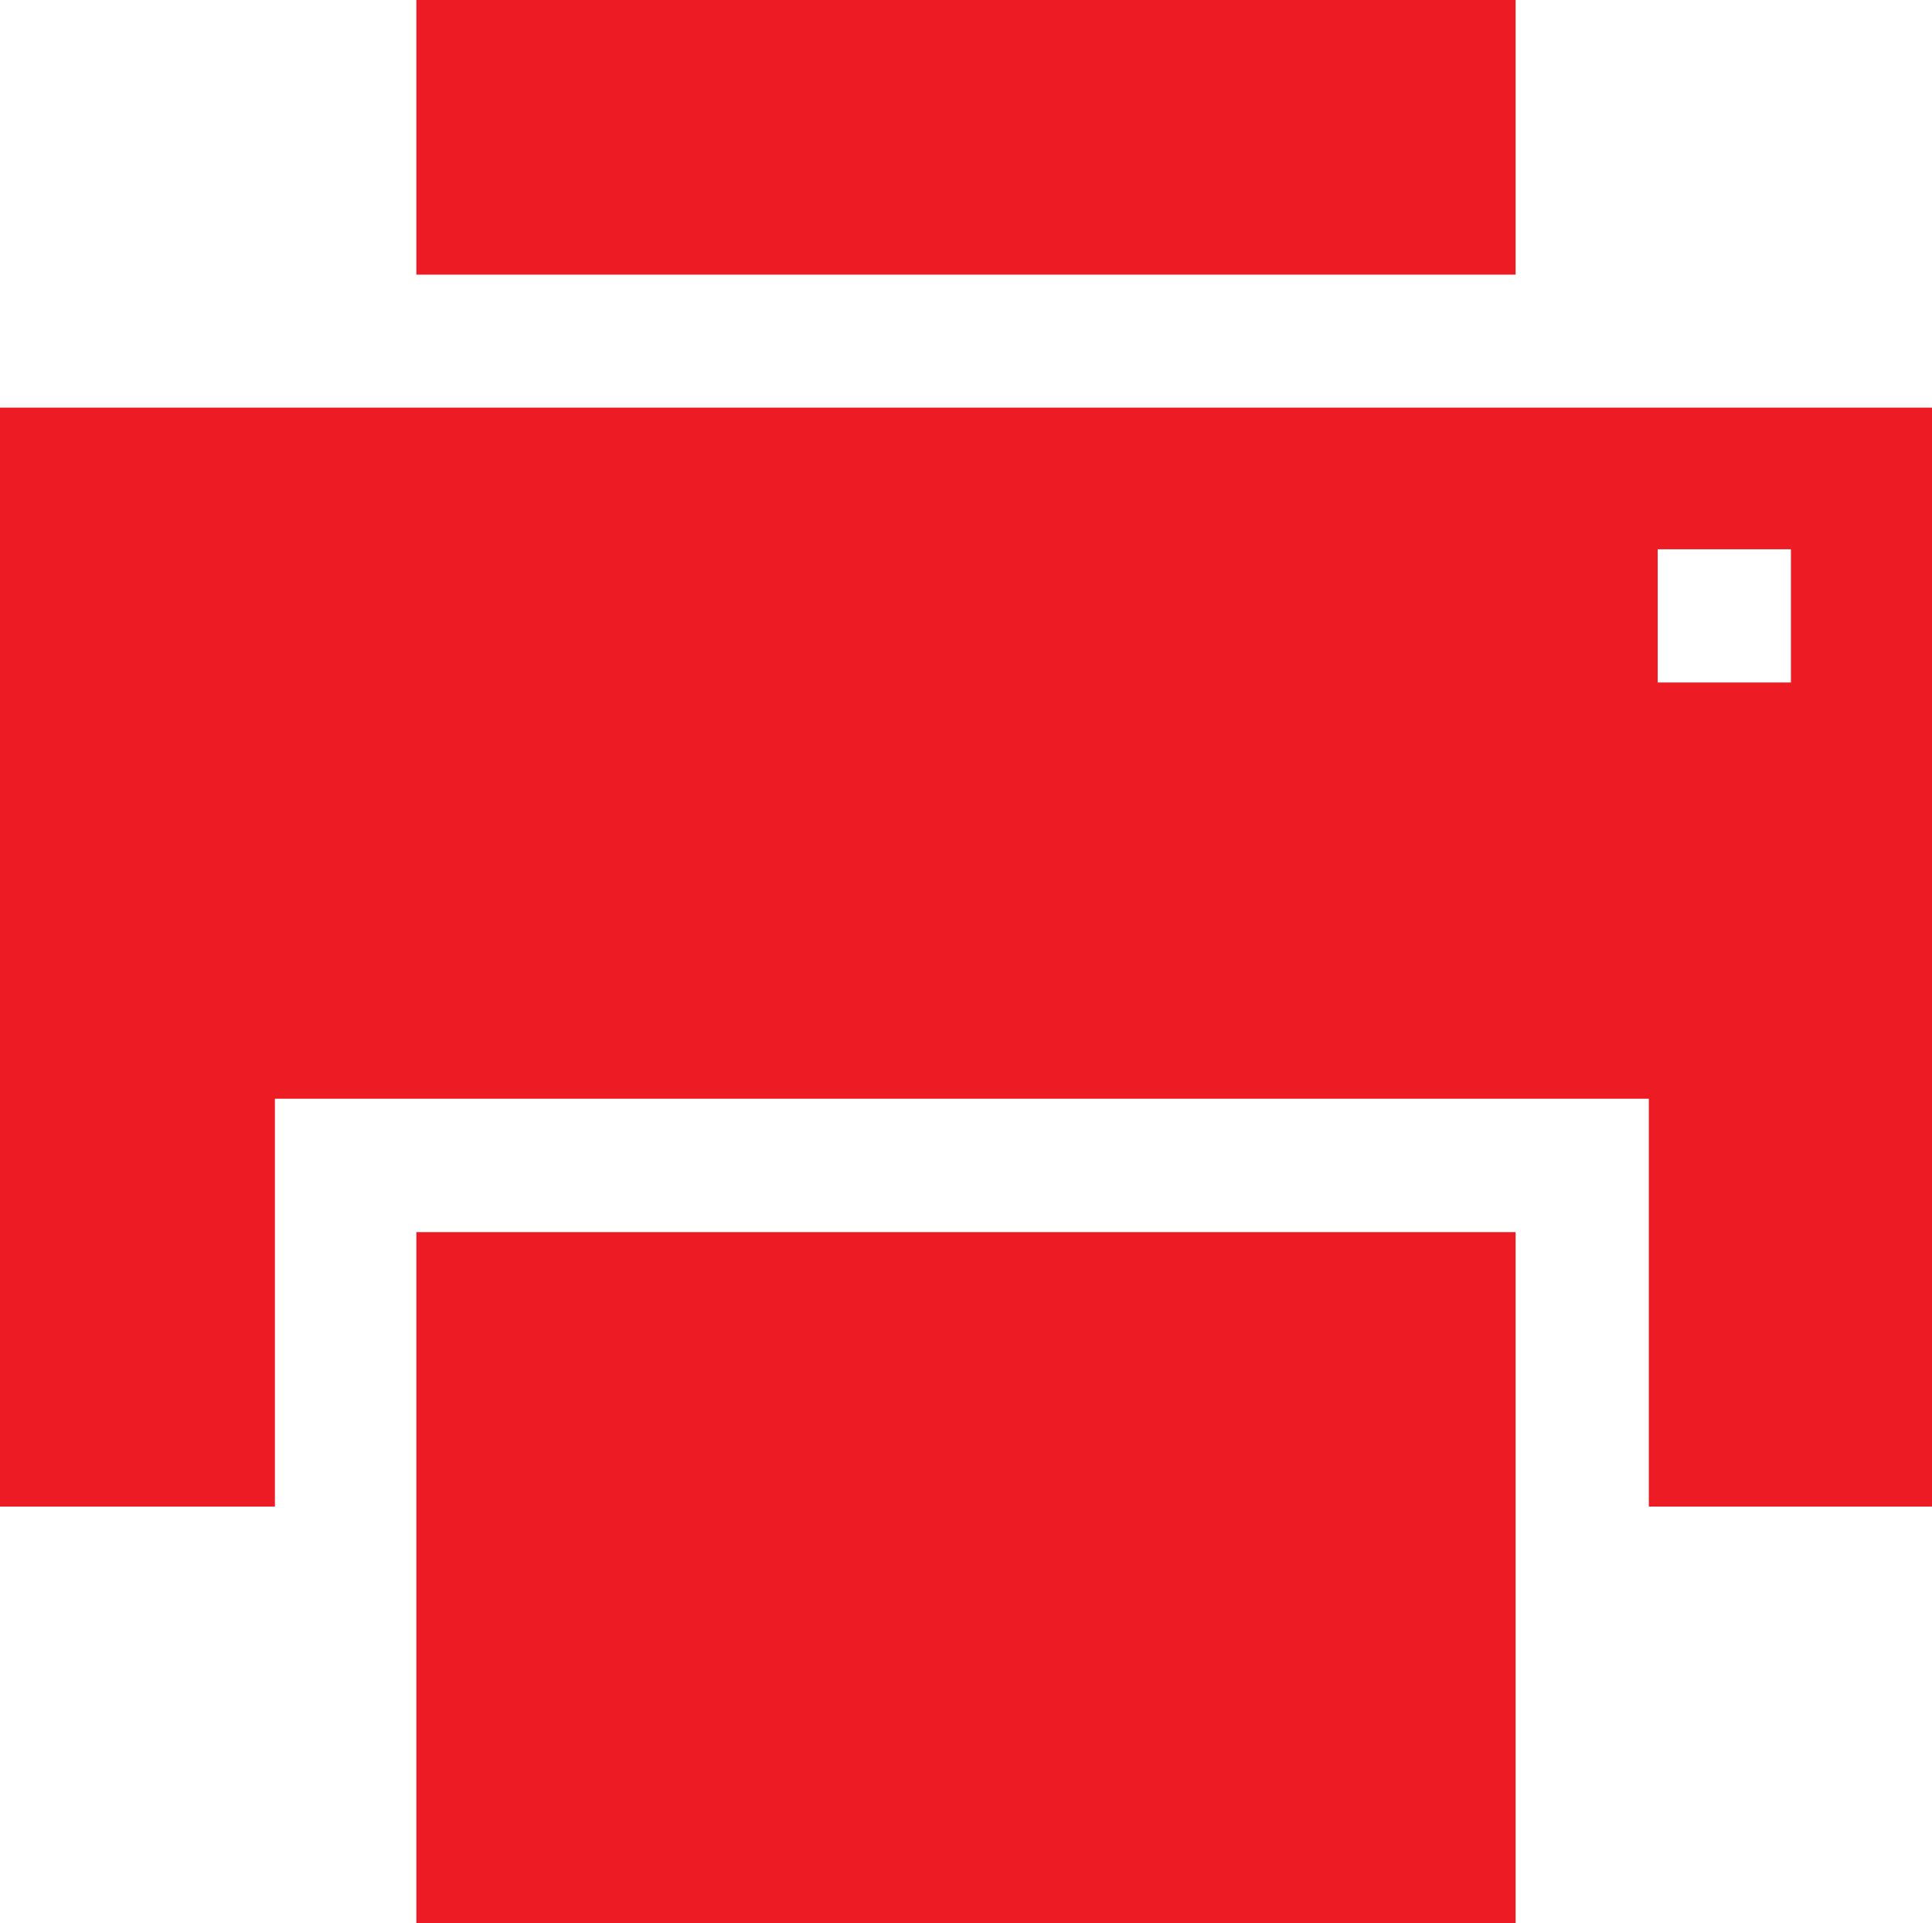
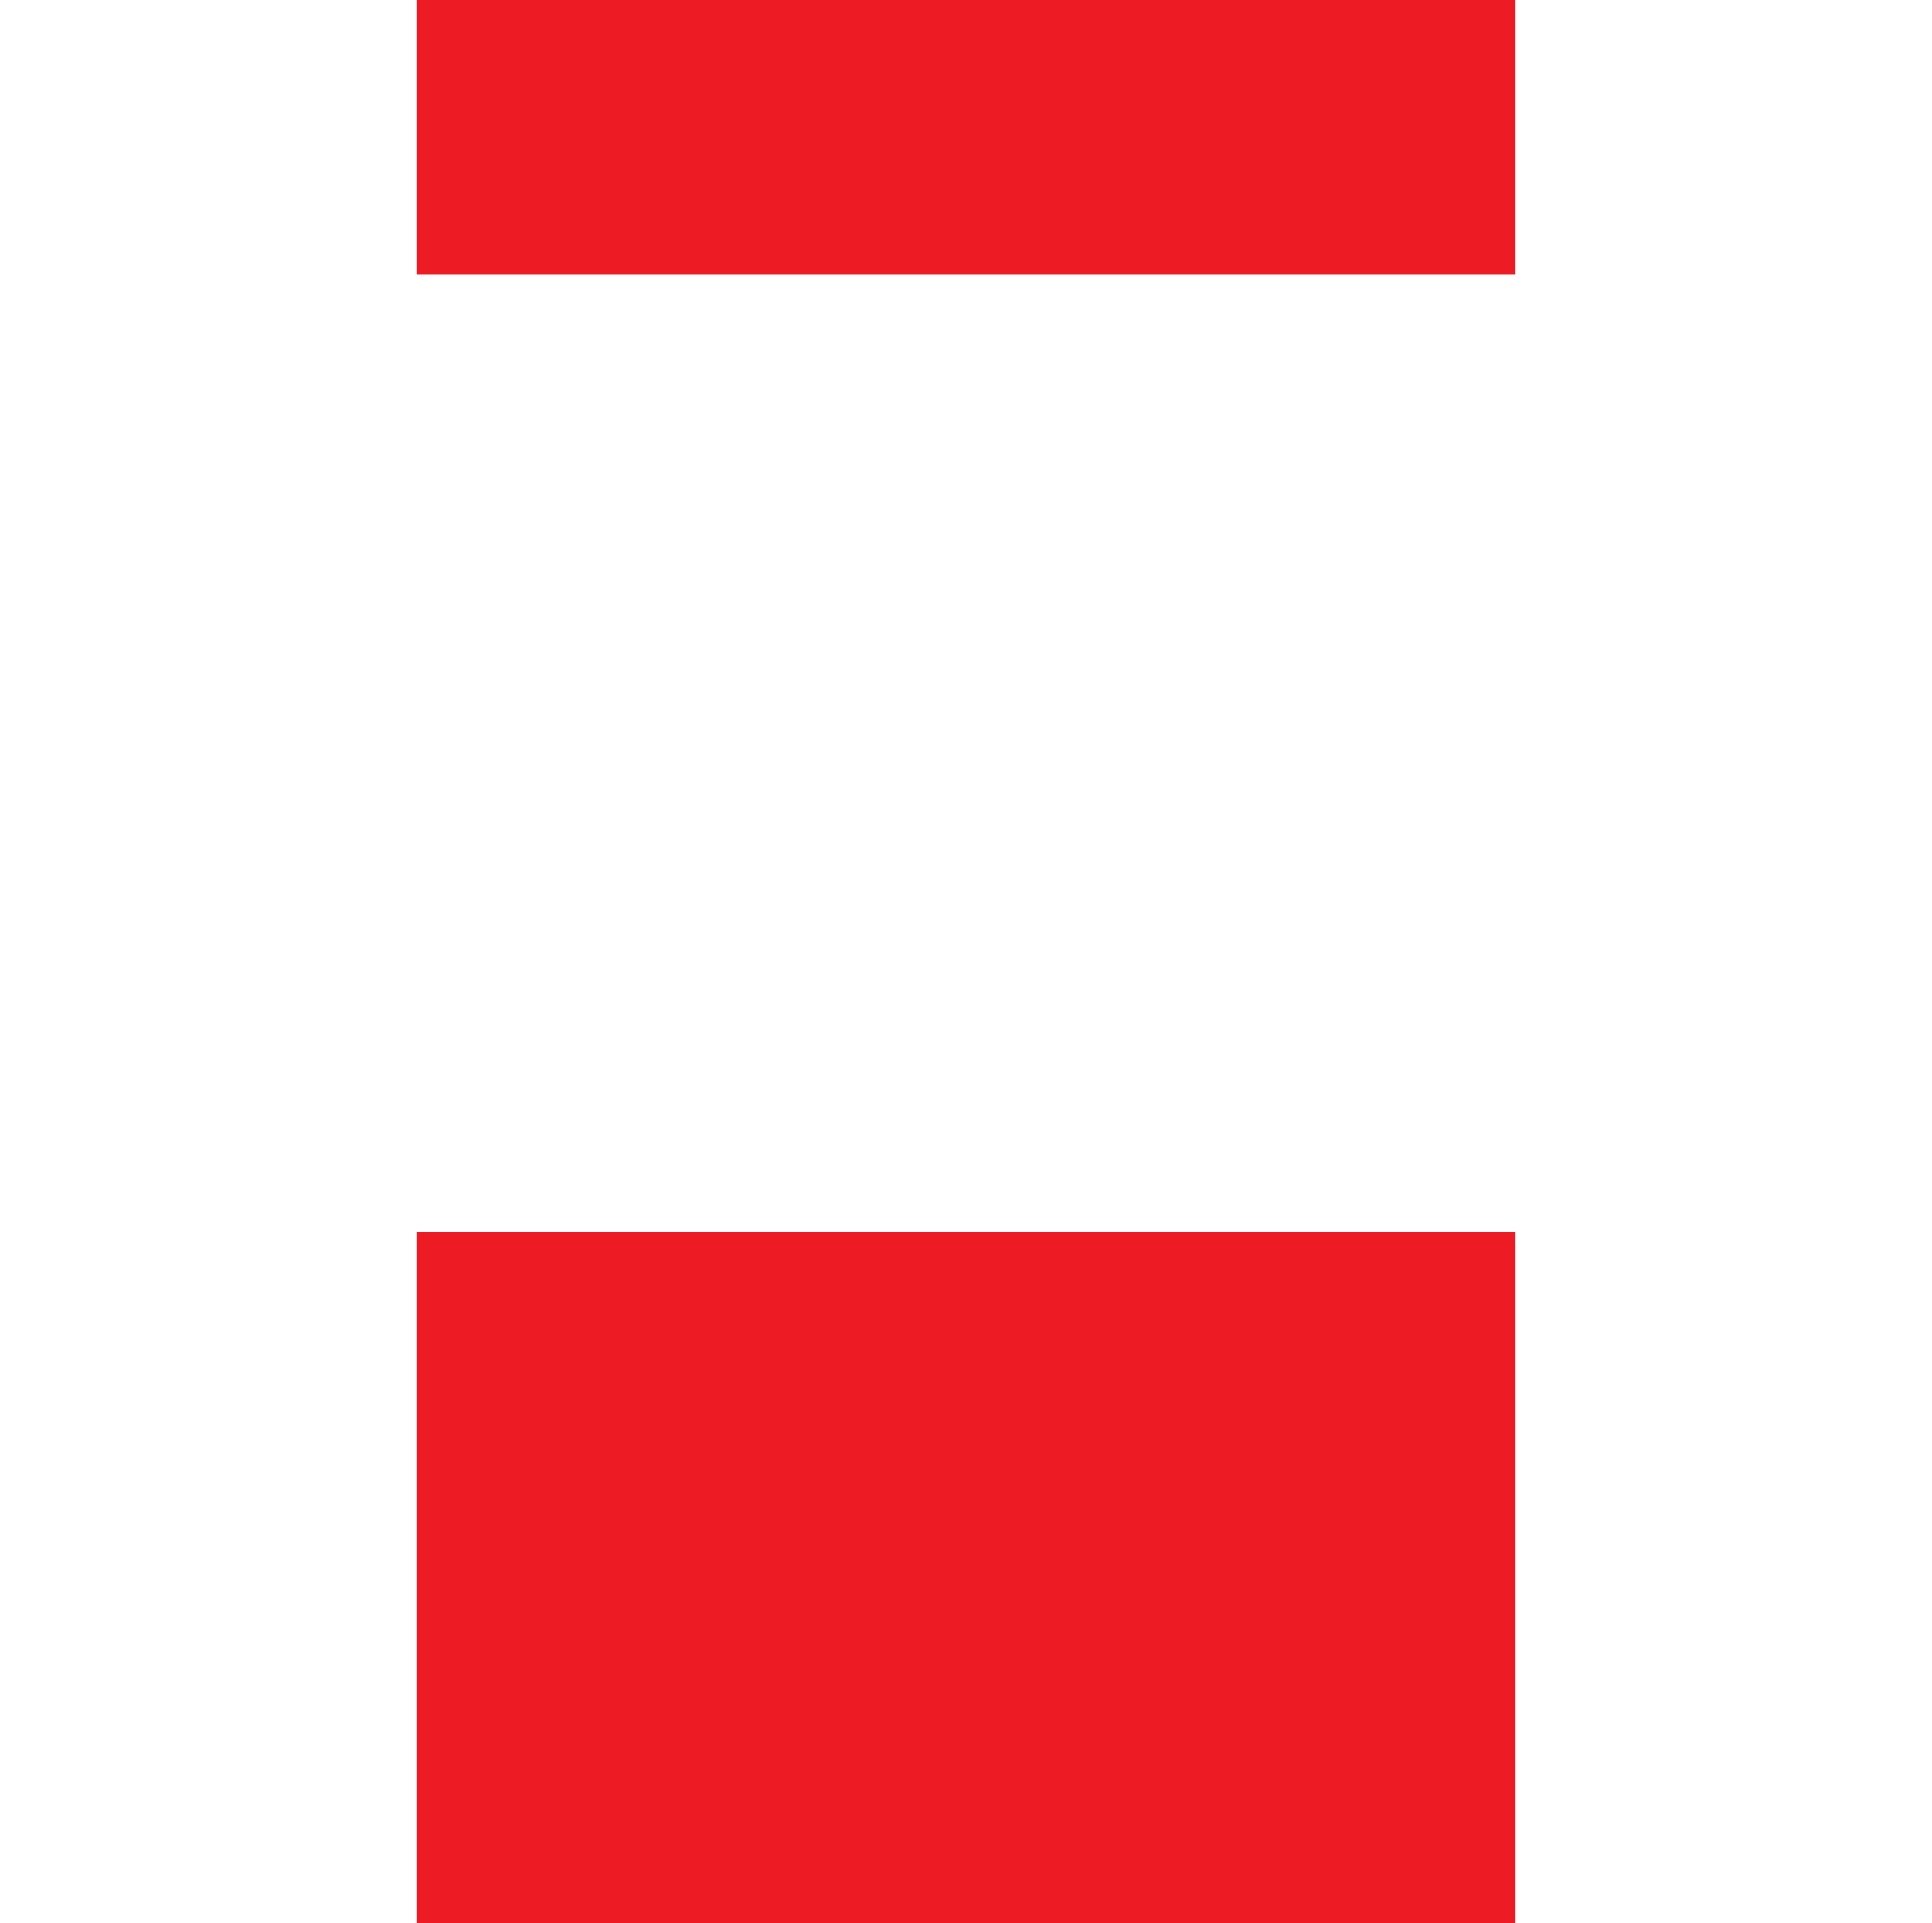
<svg xmlns="http://www.w3.org/2000/svg" id="Group_1363" data-name="Group 1363" width="9.586" height="9.544" viewBox="0 0 9.586 9.544">
  <rect id="Rectangle_405" data-name="Rectangle 405" width="5.454" height="1.363" transform="translate(2.066)" fill="#ed1c24" />
-   <path id="Path_959" data-name="Path 959" d="M540.017,2144.6h-9.586v5.454h1.364v-2.024h6.817v2.024h1.405Zm-.7,1.364h-.661v-.661h.661Z" transform="translate(-530.431 -2142.577)" fill="#ed1c24" />
  <rect id="Rectangle_406" data-name="Rectangle 406" width="5.454" height="3.429" transform="translate(2.066 6.115)" fill="#ed1c24" />
</svg>